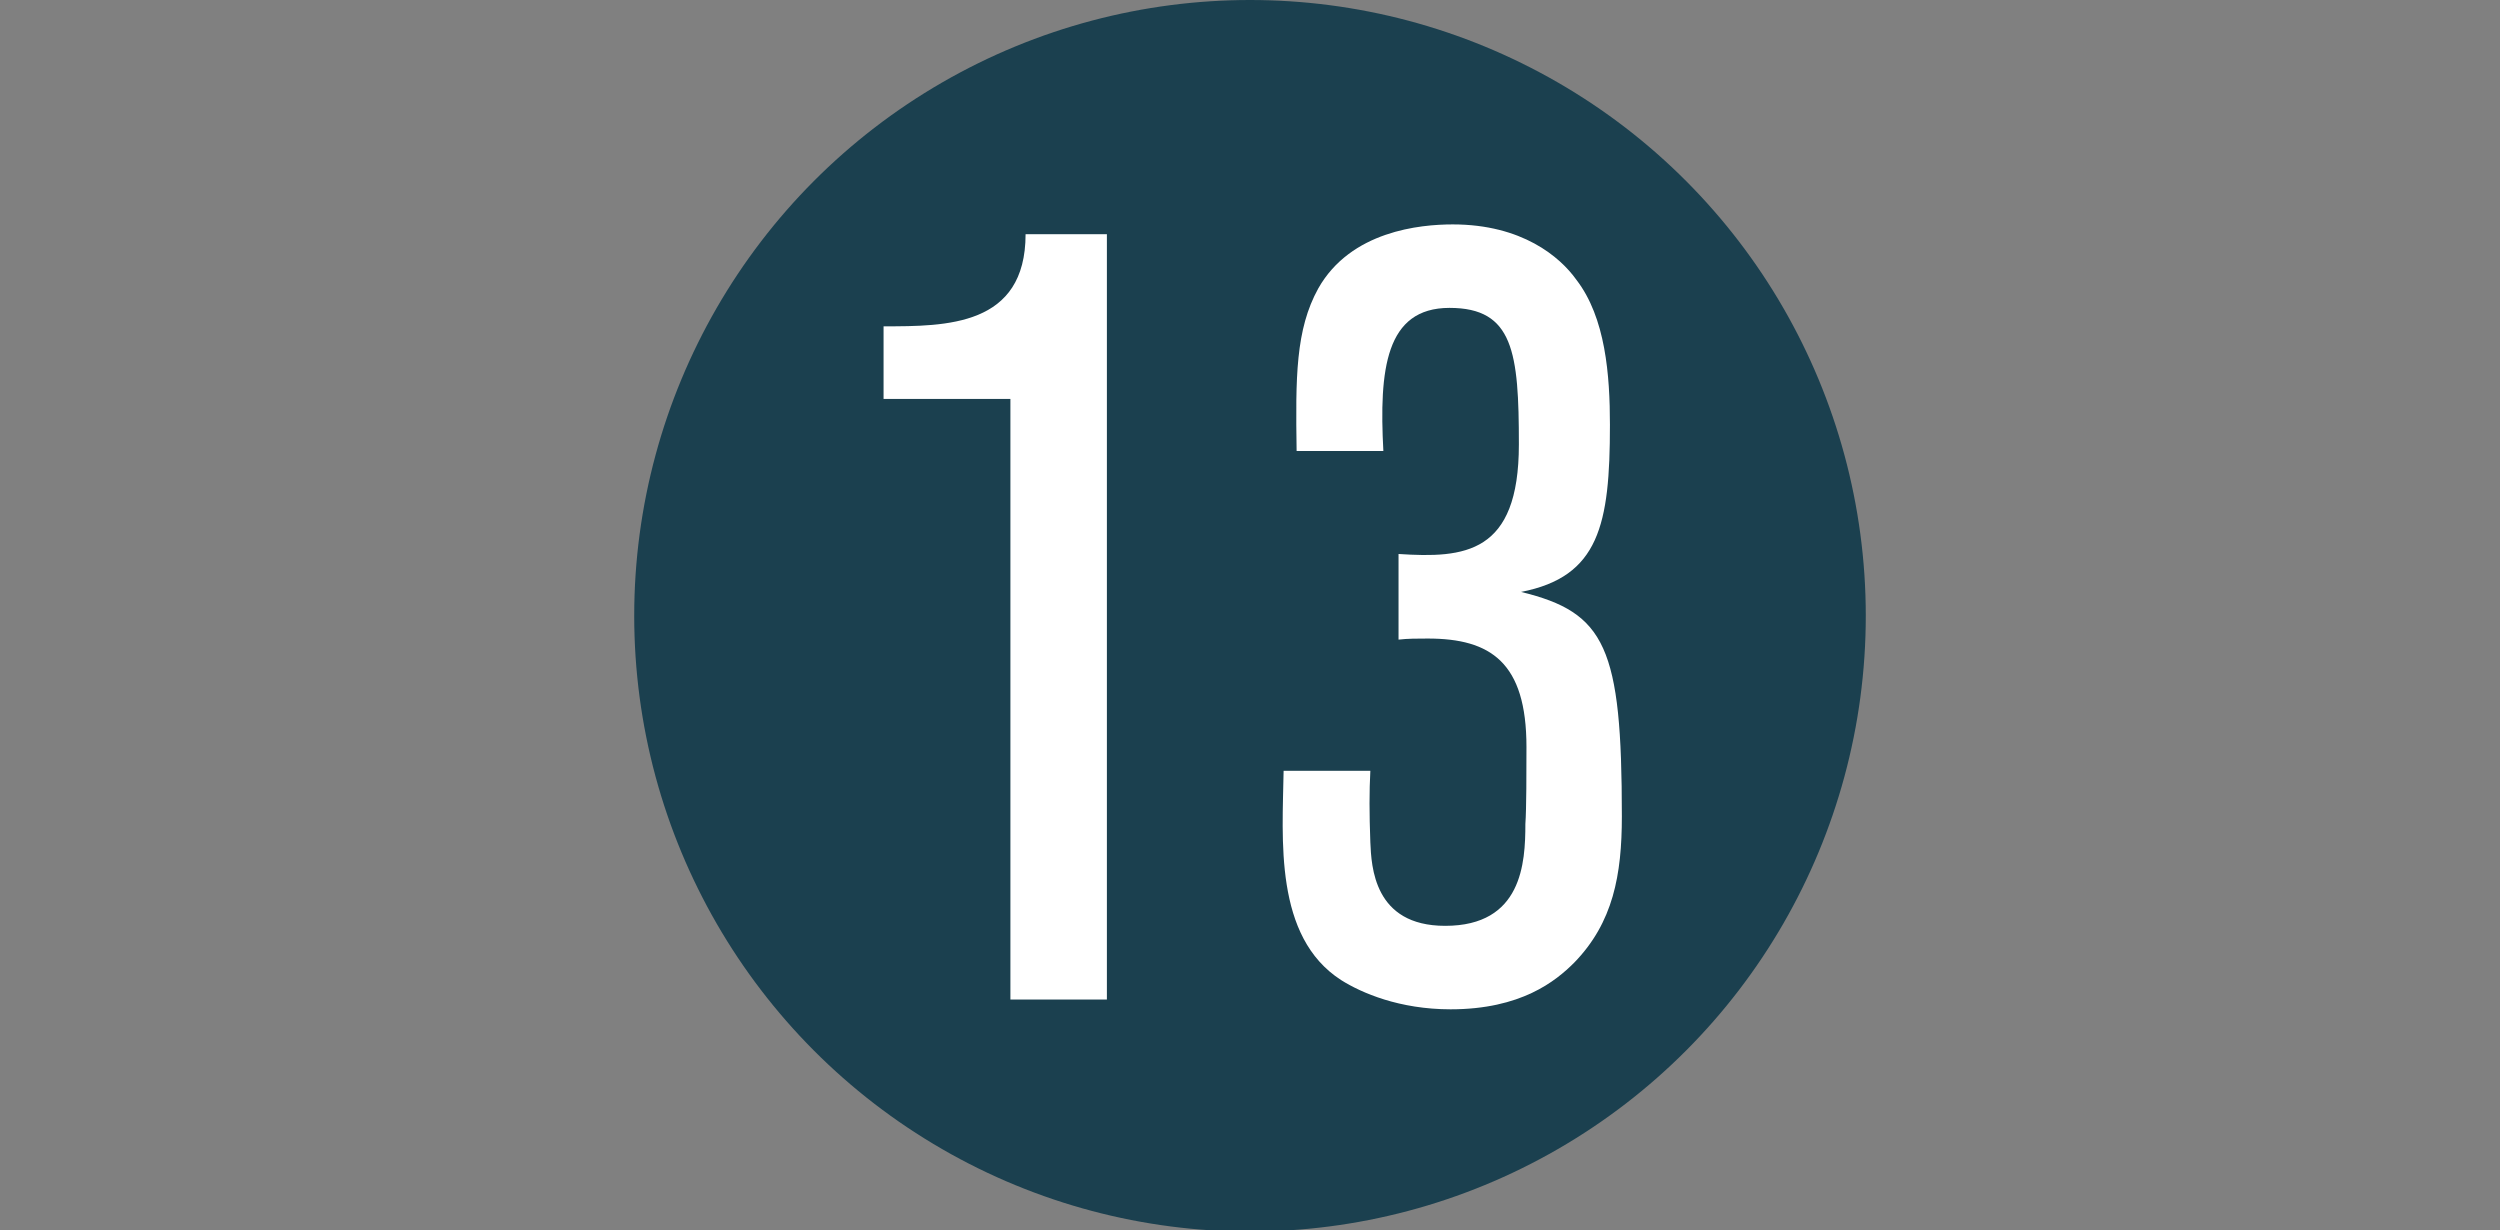
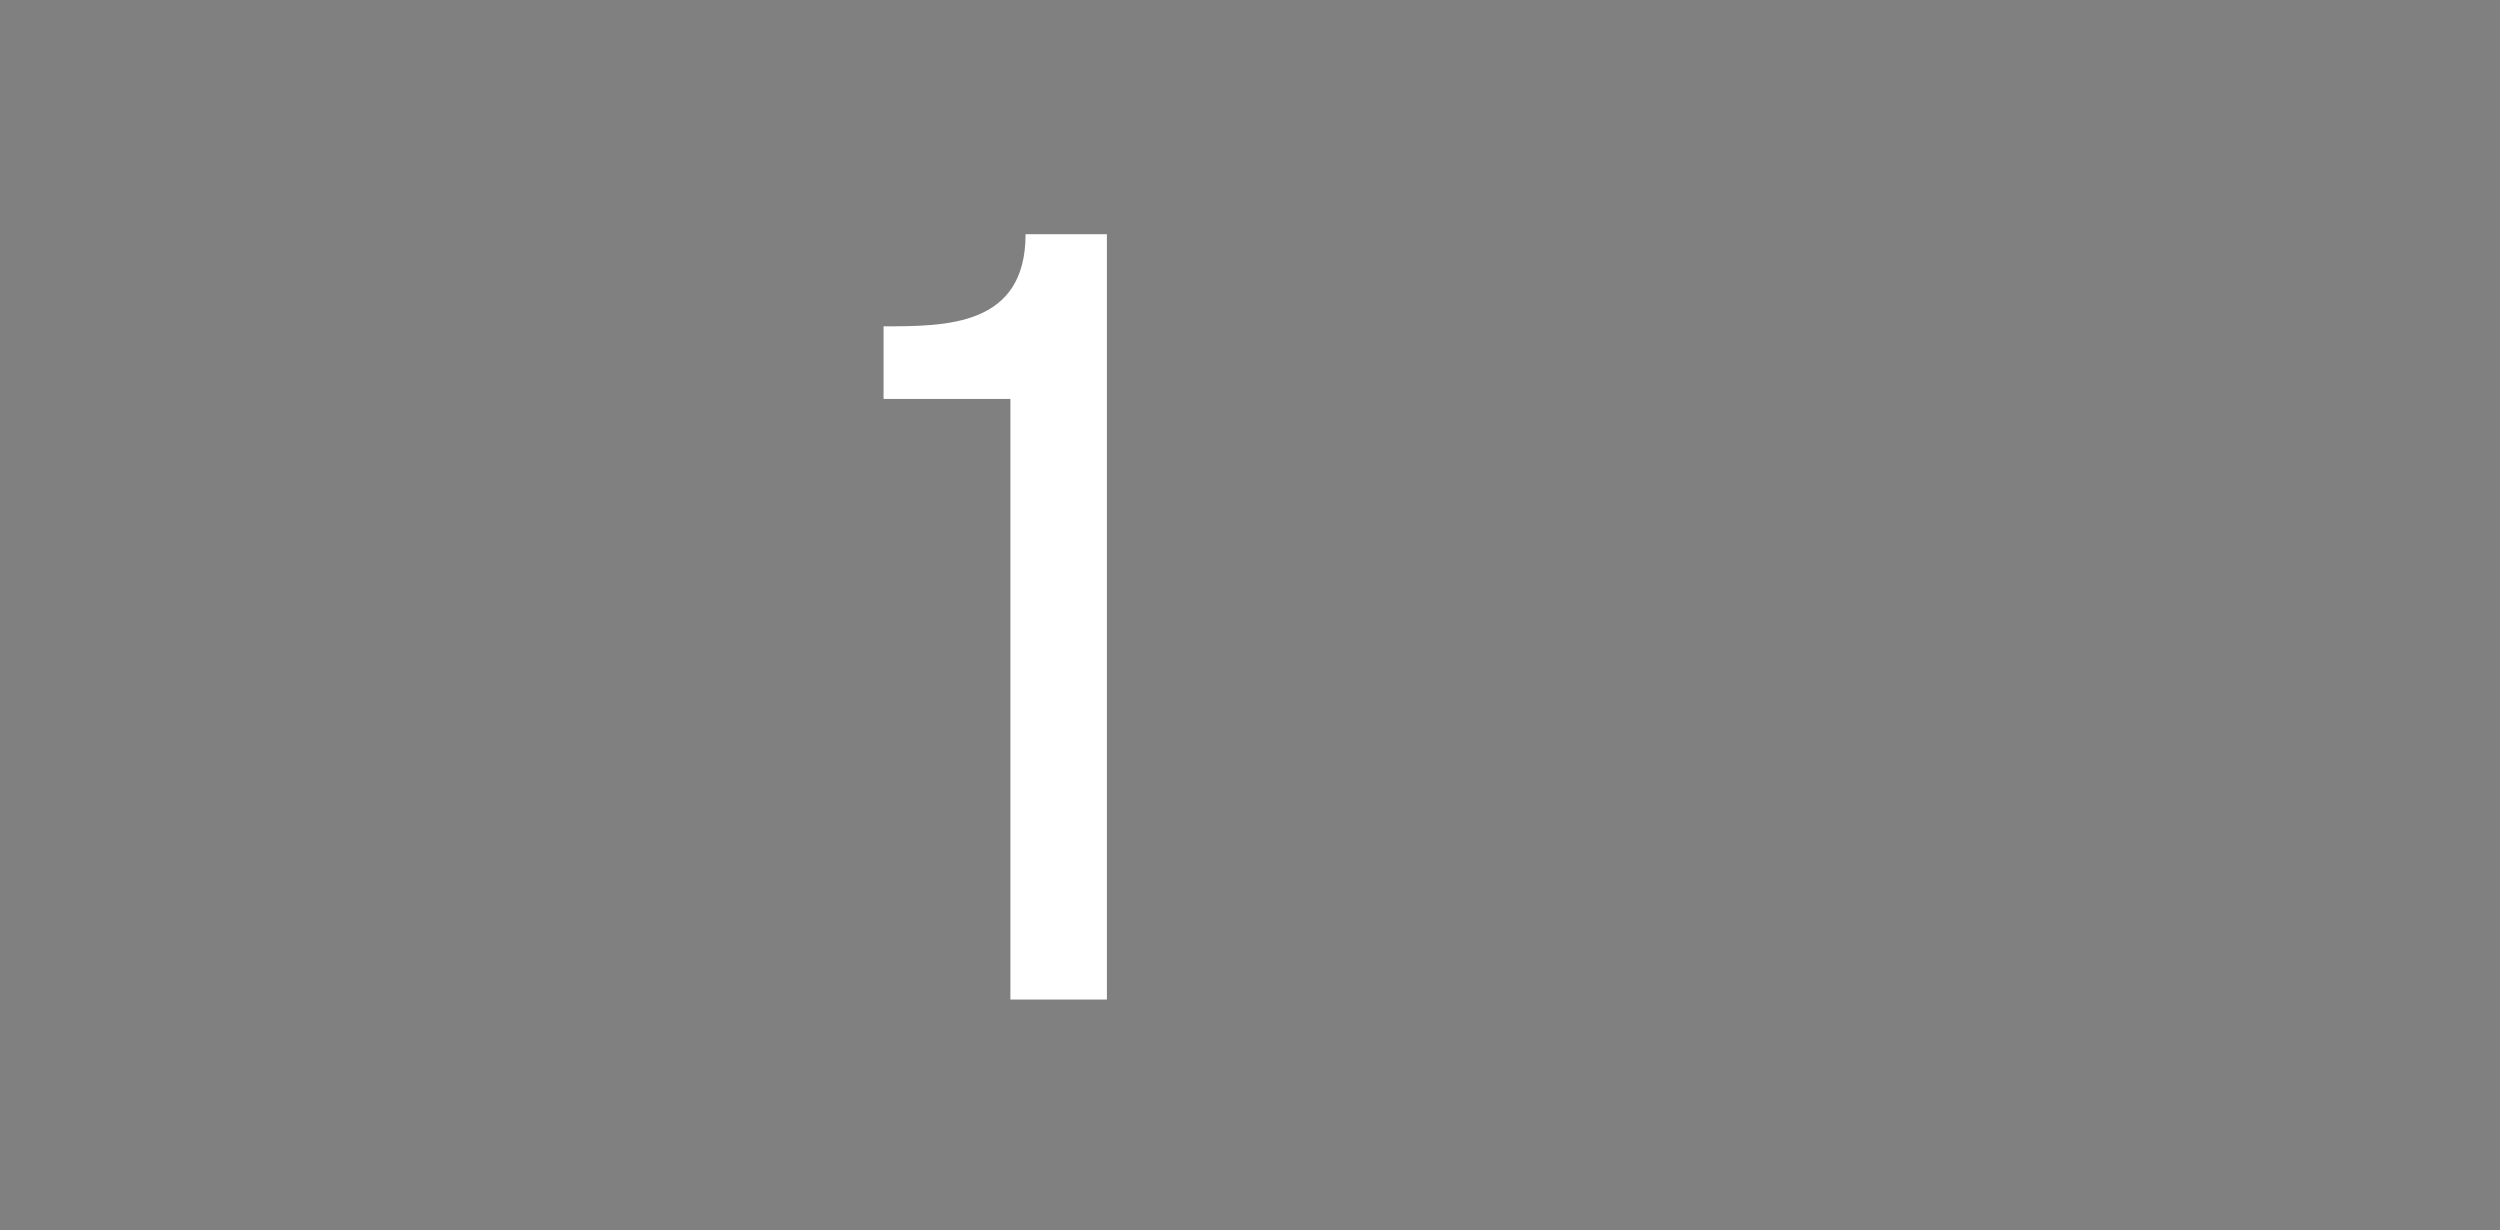
<svg xmlns="http://www.w3.org/2000/svg" id="a" viewBox="0 0 23.06 11.35">
  <rect x="0" y="0" width="23.06" height="11.35" fill="#808080" stroke="none" />
  <defs>
    <style>.b{fill:none;}.b,.c,.d{stroke-width:0px;}.c{fill:#1b404f;}.d{fill:#fff;}</style>
  </defs>
-   <rect class="b" y="0" width="23.06" height="11.35" />
-   <circle class="c" cx="11.53" cy="5.68" r="5.68" />
  <path class="d" d="m10.21,9.22h-.89V3.68h-1.17v-.67c.58,0,1.31,0,1.31-.85h.75v7.06h0Z" />
-   <path class="d" d="m11.96,4.16c-.01-.68-.01-1.12.2-1.5.3-.53.94-.59,1.24-.59.64,0,.99.3,1.14.51.27.35.31.88.31,1.34,0,.92-.1,1.4-.82,1.54.78.19.93.51.93,2.07,0,.54-.08.98-.44,1.35-.17.17-.49.43-1.14.43-.47,0-.82-.15-1.01-.27-.62-.4-.54-1.3-.53-1.93h.8c-.01.19-.01.39,0,.66.01.22.03.77.69.77.71,0,.74-.58.74-.94.01-.13.01-.51.01-.71,0-.78-.33-1-.91-1-.09,0-.19,0-.27.01v-.79c.61.04,1.11,0,1.11-1.01,0-.85-.05-1.26-.64-1.26s-.65.57-.61,1.32h-.8Z" />
</svg>